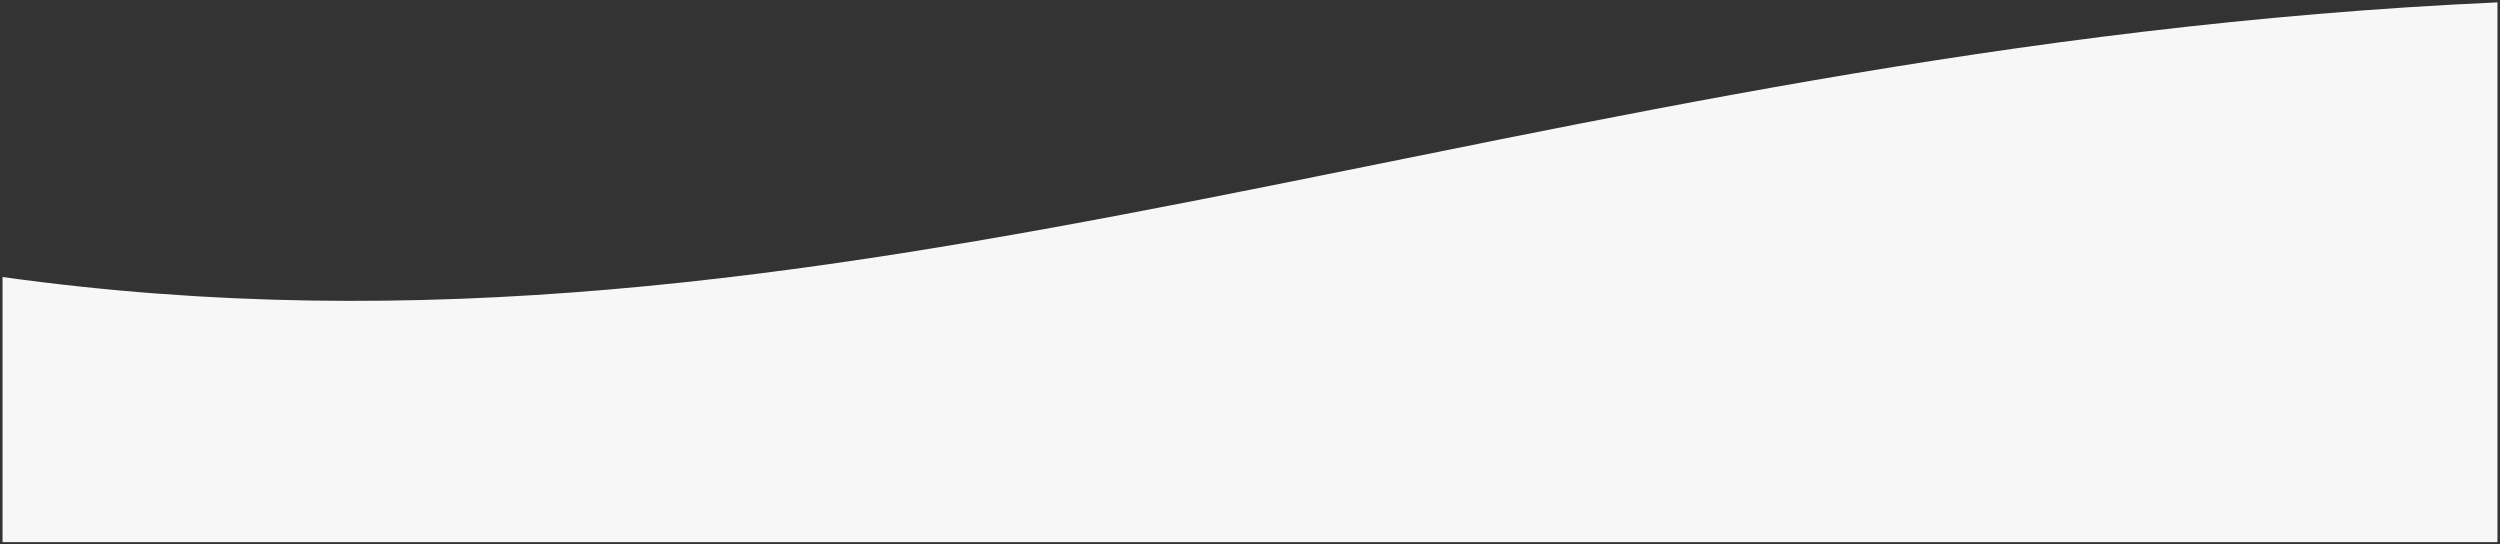
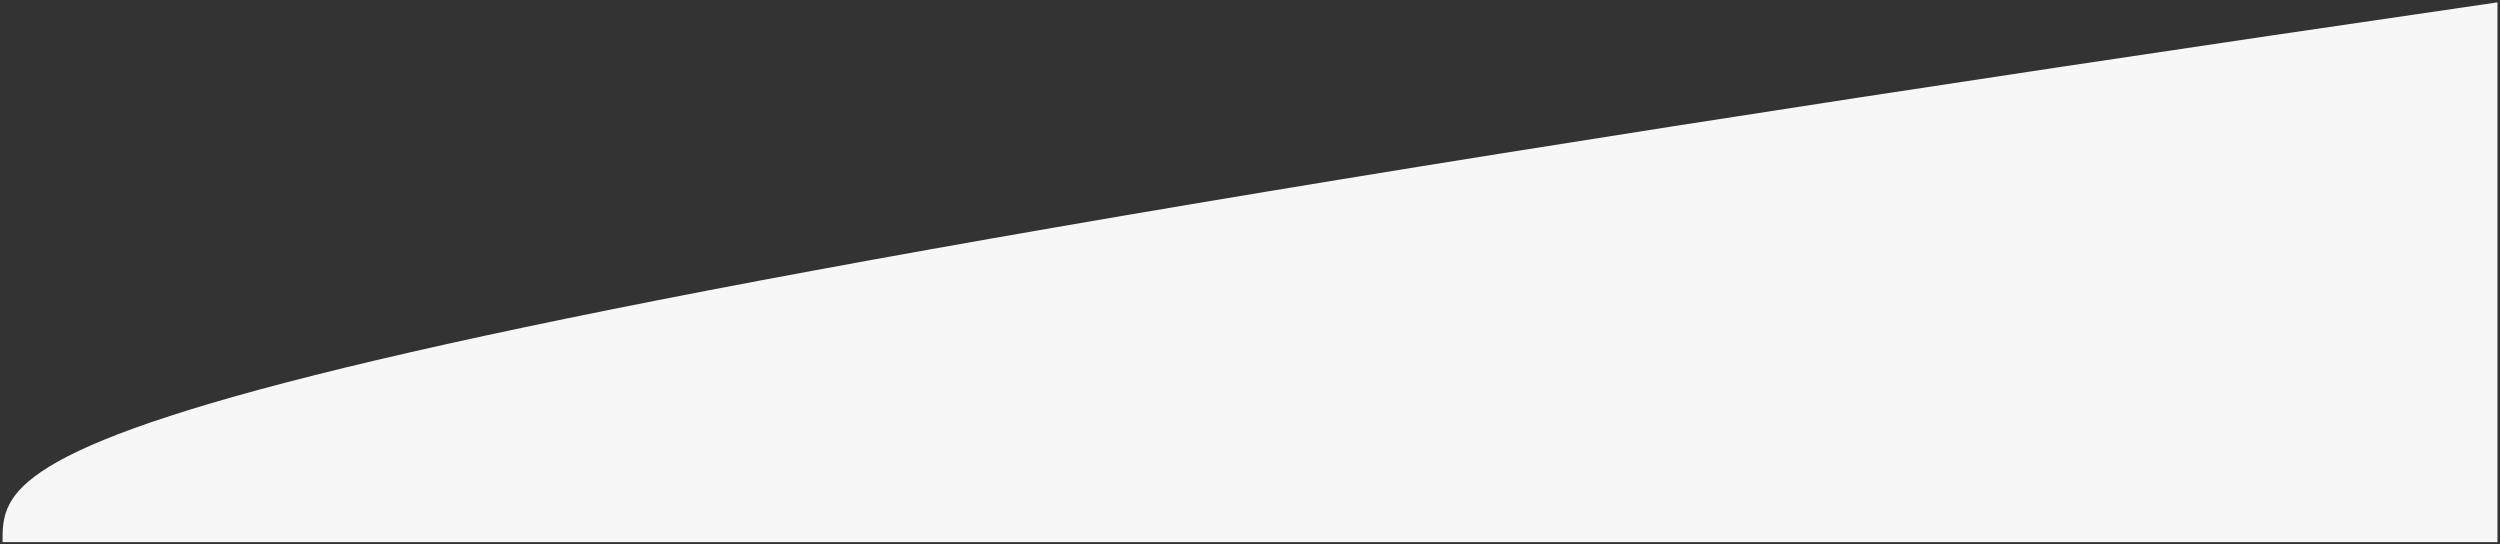
<svg xmlns="http://www.w3.org/2000/svg" viewBox="0 0 1743.26 379.67" data-guides="{&quot;vertical&quot;:[],&quot;horizontal&quot;:[]}">
  <rect x="0" y="0" width="1743.26" height="379.67" fill="#333333" stroke="none" />
-   <path fill="#f7f7f7" stroke="none" fill-opacity="1" stroke-width="0.8" stroke-opacity="1" stroke-linecap="round" stroke-dasharray="4 4" id="tSvg194f0eb8f2" title="Path 1" d="M1741.493 1.644C1060.76 32.37 586.349 274.585 1.772 193.164C1.772 254.785 1.772 316.406 1.772 378.027C581.679 378.027 1161.585 378.027 1741.493 378.027" />
+   <path fill="#f7f7f7" stroke="none" fill-opacity="1" stroke-width="0.8" stroke-opacity="1" stroke-linecap="round" stroke-dasharray="4 4" id="tSvg194f0eb8f2" title="Path 1" d="M1741.493 1.644C1.772 254.785 1.772 316.406 1.772 378.027C581.679 378.027 1161.585 378.027 1741.493 378.027" />
  <defs />
</svg>